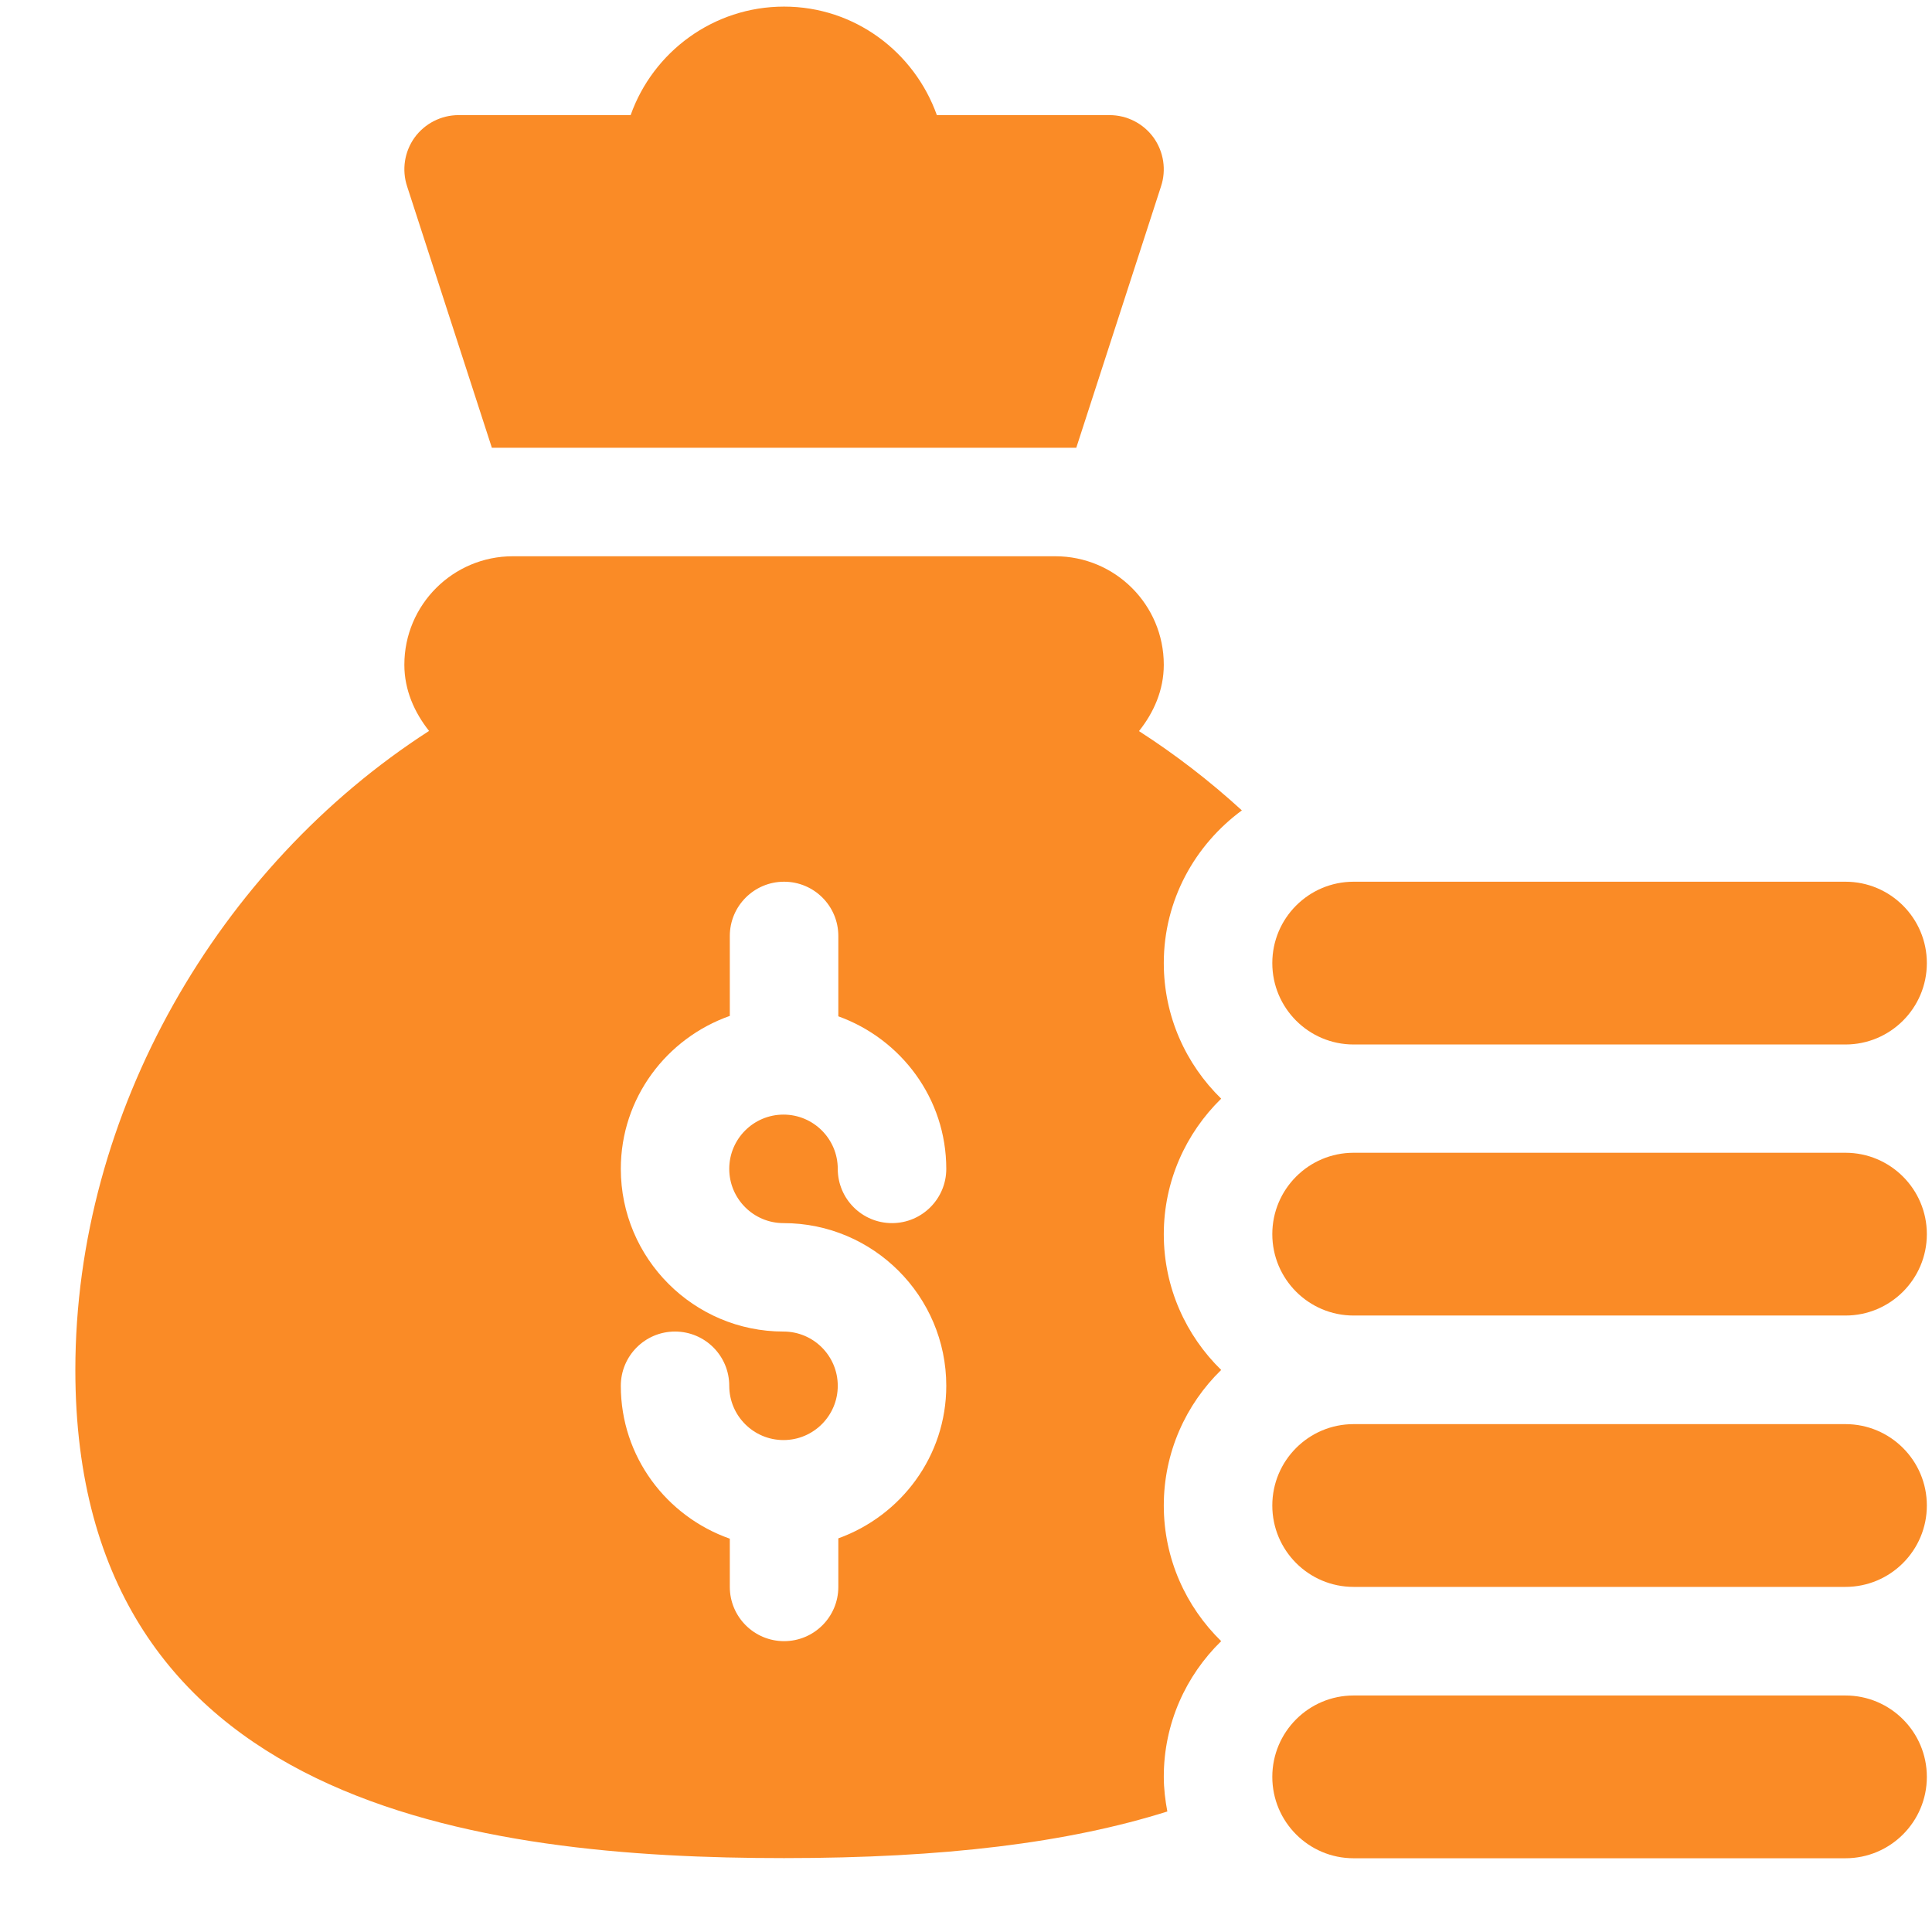
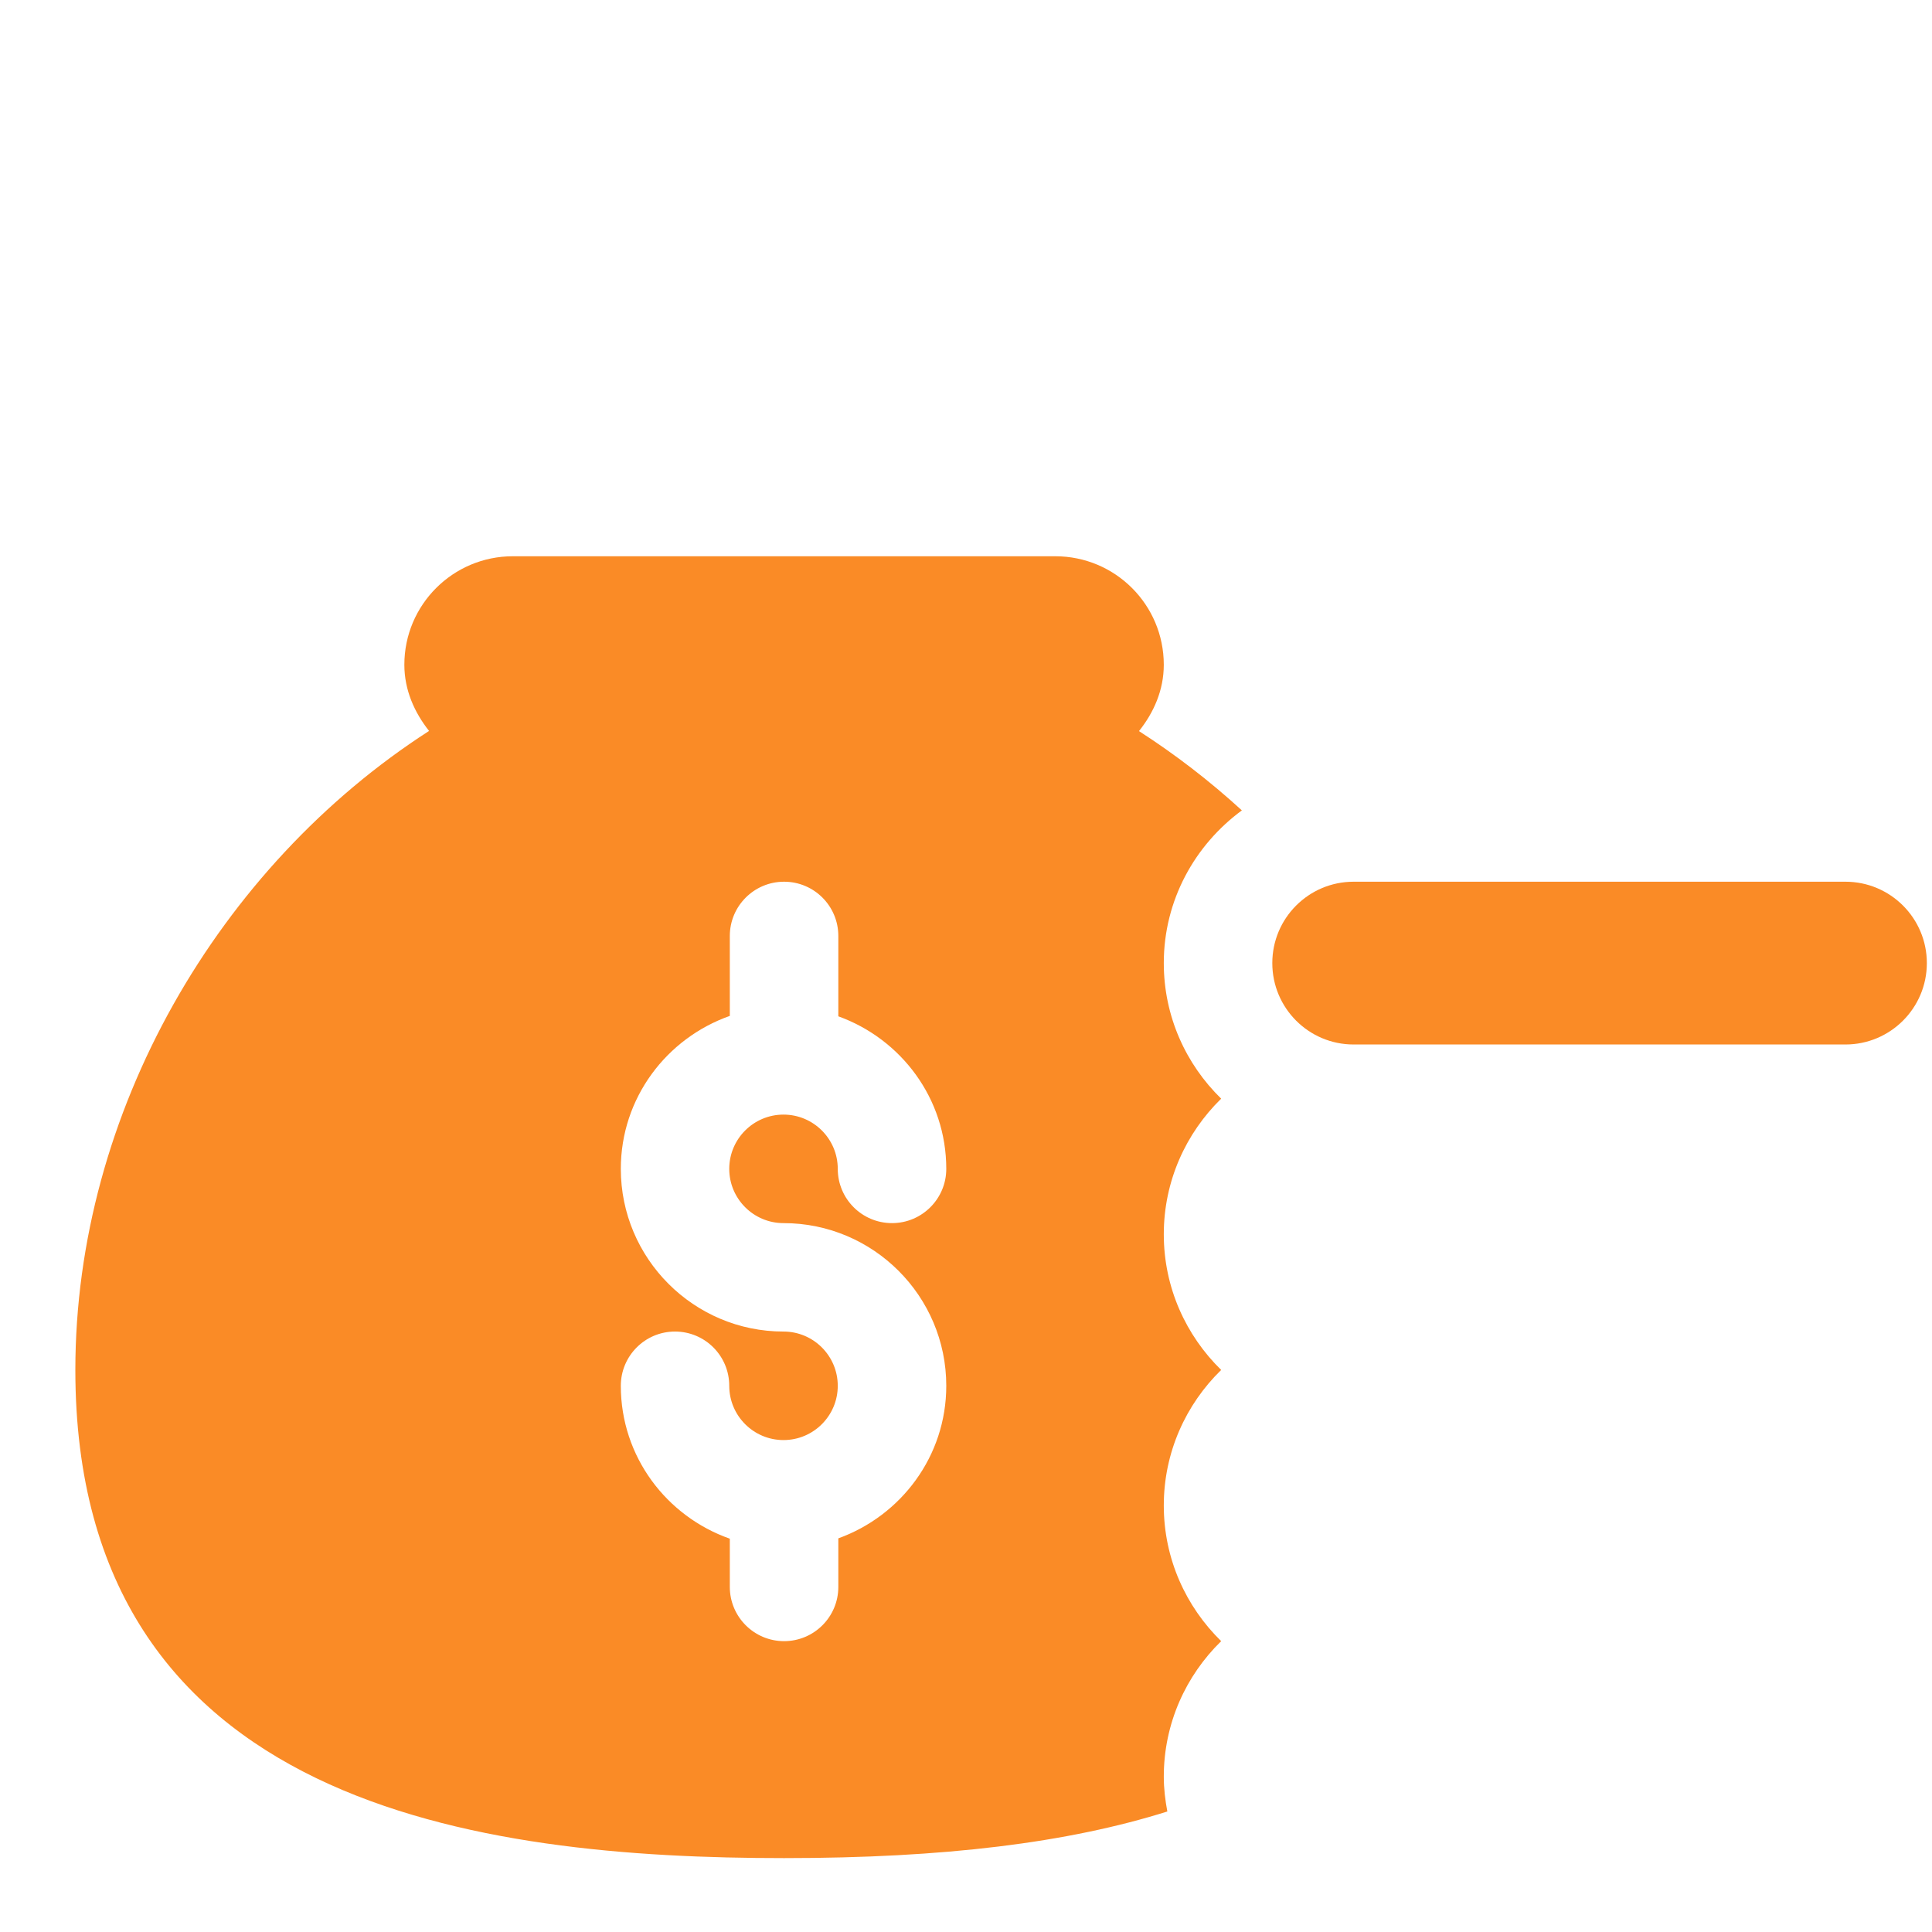
<svg xmlns="http://www.w3.org/2000/svg" width="24" height="24" viewBox="0 0 24 24" fill="none">
  <path d="M9.74 23.082C11.728 23.082 13.266 22.892 14.501 22.503C14.475 22.363 14.457 22.219 14.457 22.071C14.457 21.411 14.731 20.815 15.17 20.387C14.731 19.958 14.457 19.362 14.457 18.702C14.457 18.042 14.731 17.446 15.17 17.018C14.731 16.589 14.457 15.993 14.457 15.333C14.457 14.673 14.731 14.077 15.17 13.648C14.731 13.22 14.457 12.624 14.457 11.964C14.457 11.184 14.842 10.497 15.427 10.067C15.026 9.7 14.598 9.371 14.149 9.082C14.332 8.852 14.457 8.574 14.457 8.258C14.457 7.513 13.854 6.91 13.109 6.91H6.371C5.627 6.91 5.023 7.513 5.023 8.258C5.023 8.573 5.149 8.851 5.33 9.08C2.714 10.765 0.936 13.817 0.936 17.018C0.936 22.454 5.98 23.082 9.74 23.082ZM9.733 16.541C8.618 16.541 7.712 15.634 7.712 14.52C7.712 13.64 8.28 12.897 9.066 12.62V11.627C9.066 11.255 9.368 10.953 9.74 10.953C10.113 10.953 10.414 11.255 10.414 11.627V12.625C11.193 12.906 11.755 13.645 11.755 14.52C11.755 14.892 11.453 15.194 11.081 15.194C10.708 15.194 10.407 14.892 10.407 14.52C10.407 14.148 10.105 13.846 9.733 13.846C9.361 13.846 9.059 14.148 9.059 14.52C9.059 14.892 9.361 15.194 9.733 15.194C10.848 15.194 11.755 16.1 11.755 17.215C11.755 18.09 11.193 18.829 10.414 19.11V19.713C10.414 20.085 10.113 20.387 9.74 20.387C9.368 20.387 9.066 20.085 9.066 19.713V19.114C8.28 18.838 7.712 18.095 7.712 17.215C7.712 16.843 8.013 16.541 8.385 16.541C8.758 16.541 9.059 16.843 9.059 17.215C9.059 17.587 9.361 17.889 9.733 17.889C10.105 17.889 10.407 17.587 10.407 17.215C10.407 16.843 10.105 16.541 9.733 16.541Z" fill="#FA8B26" />
-   <path d="M22.925 21.062H16.815C16.257 21.062 15.805 21.515 15.805 22.073C15.805 22.631 16.257 23.084 16.815 23.084H22.925C23.483 23.084 23.936 22.631 23.936 22.073C23.936 21.515 23.483 21.062 22.925 21.062Z" fill="#FA8B26" />
-   <path d="M22.925 17.691H16.815C16.257 17.691 15.805 18.144 15.805 18.702C15.805 19.26 16.257 19.713 16.815 19.713H22.925C23.483 19.713 23.936 19.26 23.936 18.702C23.936 18.144 23.483 17.691 22.925 17.691Z" fill="#FA8B26" />
-   <path d="M22.925 14.32H16.815C16.257 14.32 15.805 14.773 15.805 15.331C15.805 15.889 16.257 16.342 16.815 16.342H22.925C23.483 16.342 23.936 15.889 23.936 15.331C23.936 14.773 23.483 14.32 22.925 14.32Z" fill="#FA8B26" />
  <path d="M22.925 10.953H16.815C16.257 10.953 15.805 11.406 15.805 11.964C15.805 12.522 16.257 12.975 16.815 12.975H22.925C23.483 12.975 23.936 12.522 23.936 11.964C23.936 11.406 23.483 10.953 22.925 10.953Z" fill="#FA8B26" />
-   <path d="M11.638 1.43C11.358 0.647 10.618 0.082 9.74 0.082C8.862 0.082 8.112 0.645 7.834 1.43H5.697C5.481 1.43 5.277 1.534 5.15 1.709C5.024 1.885 4.989 2.111 5.058 2.317L6.11 5.562H13.37L14.422 2.317C14.491 2.111 14.456 1.885 14.33 1.709C14.203 1.534 14 1.43 13.783 1.43H11.638Z" fill="#FA8B26" />
</svg>